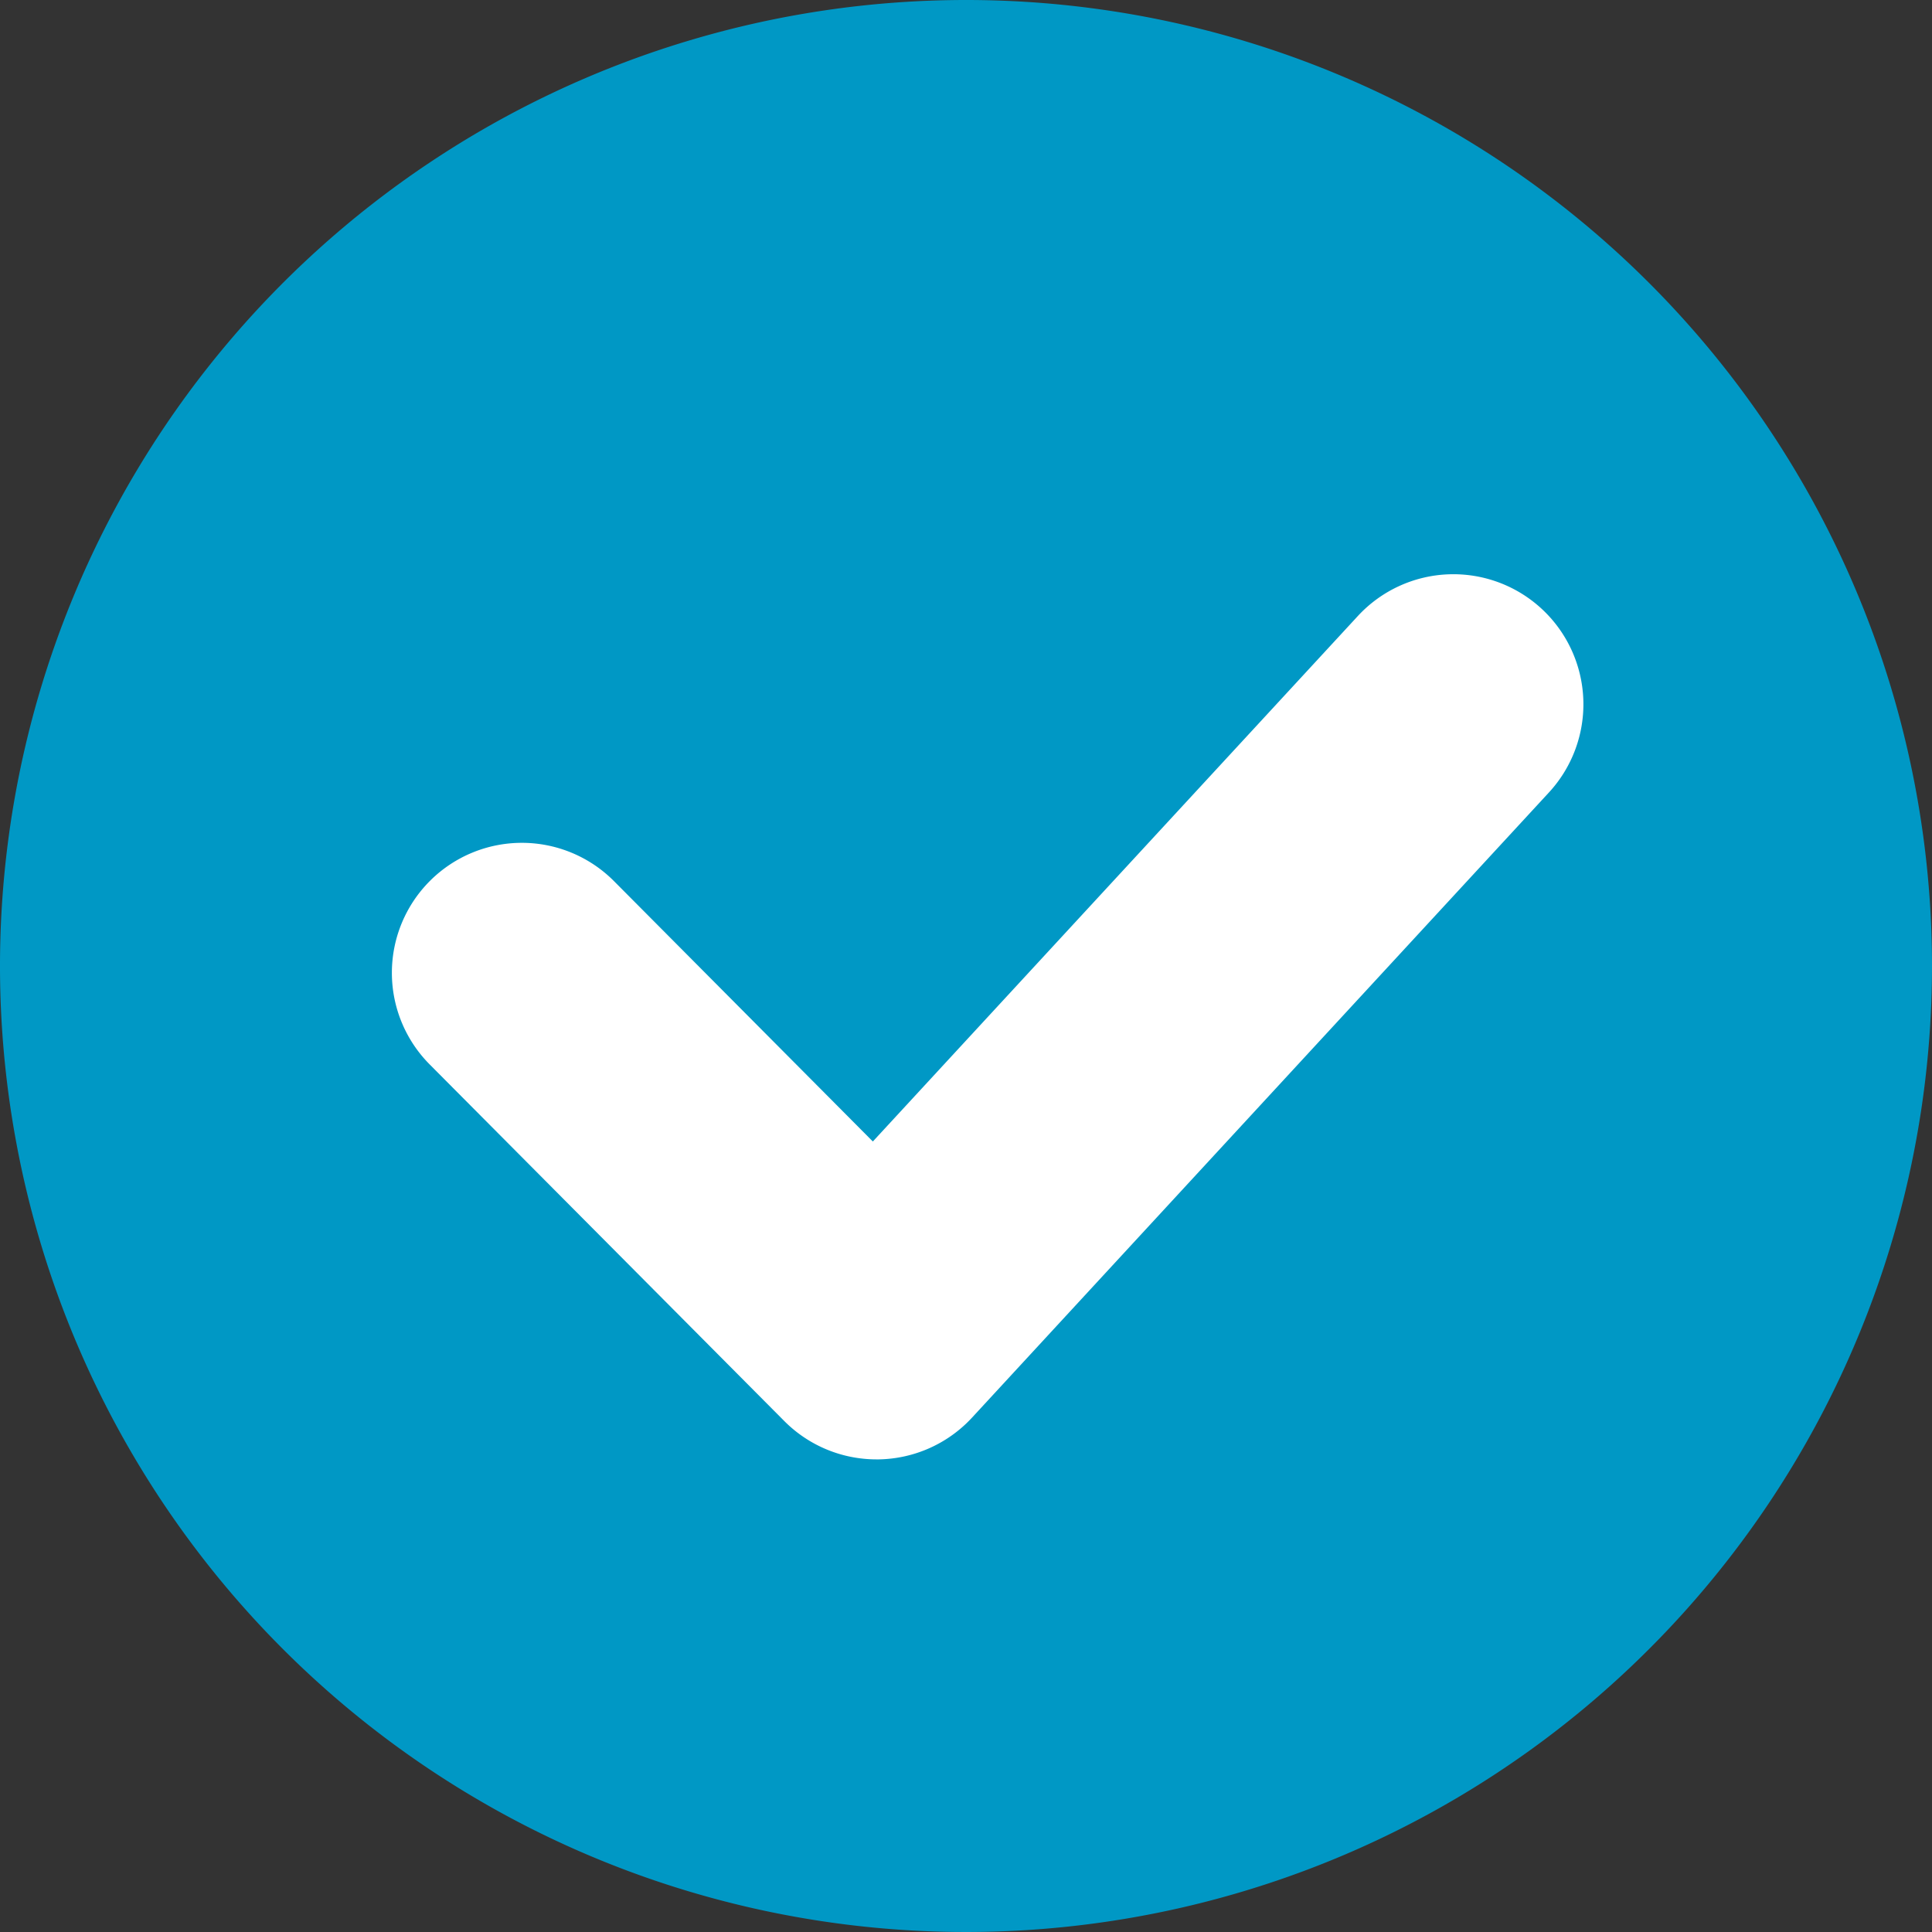
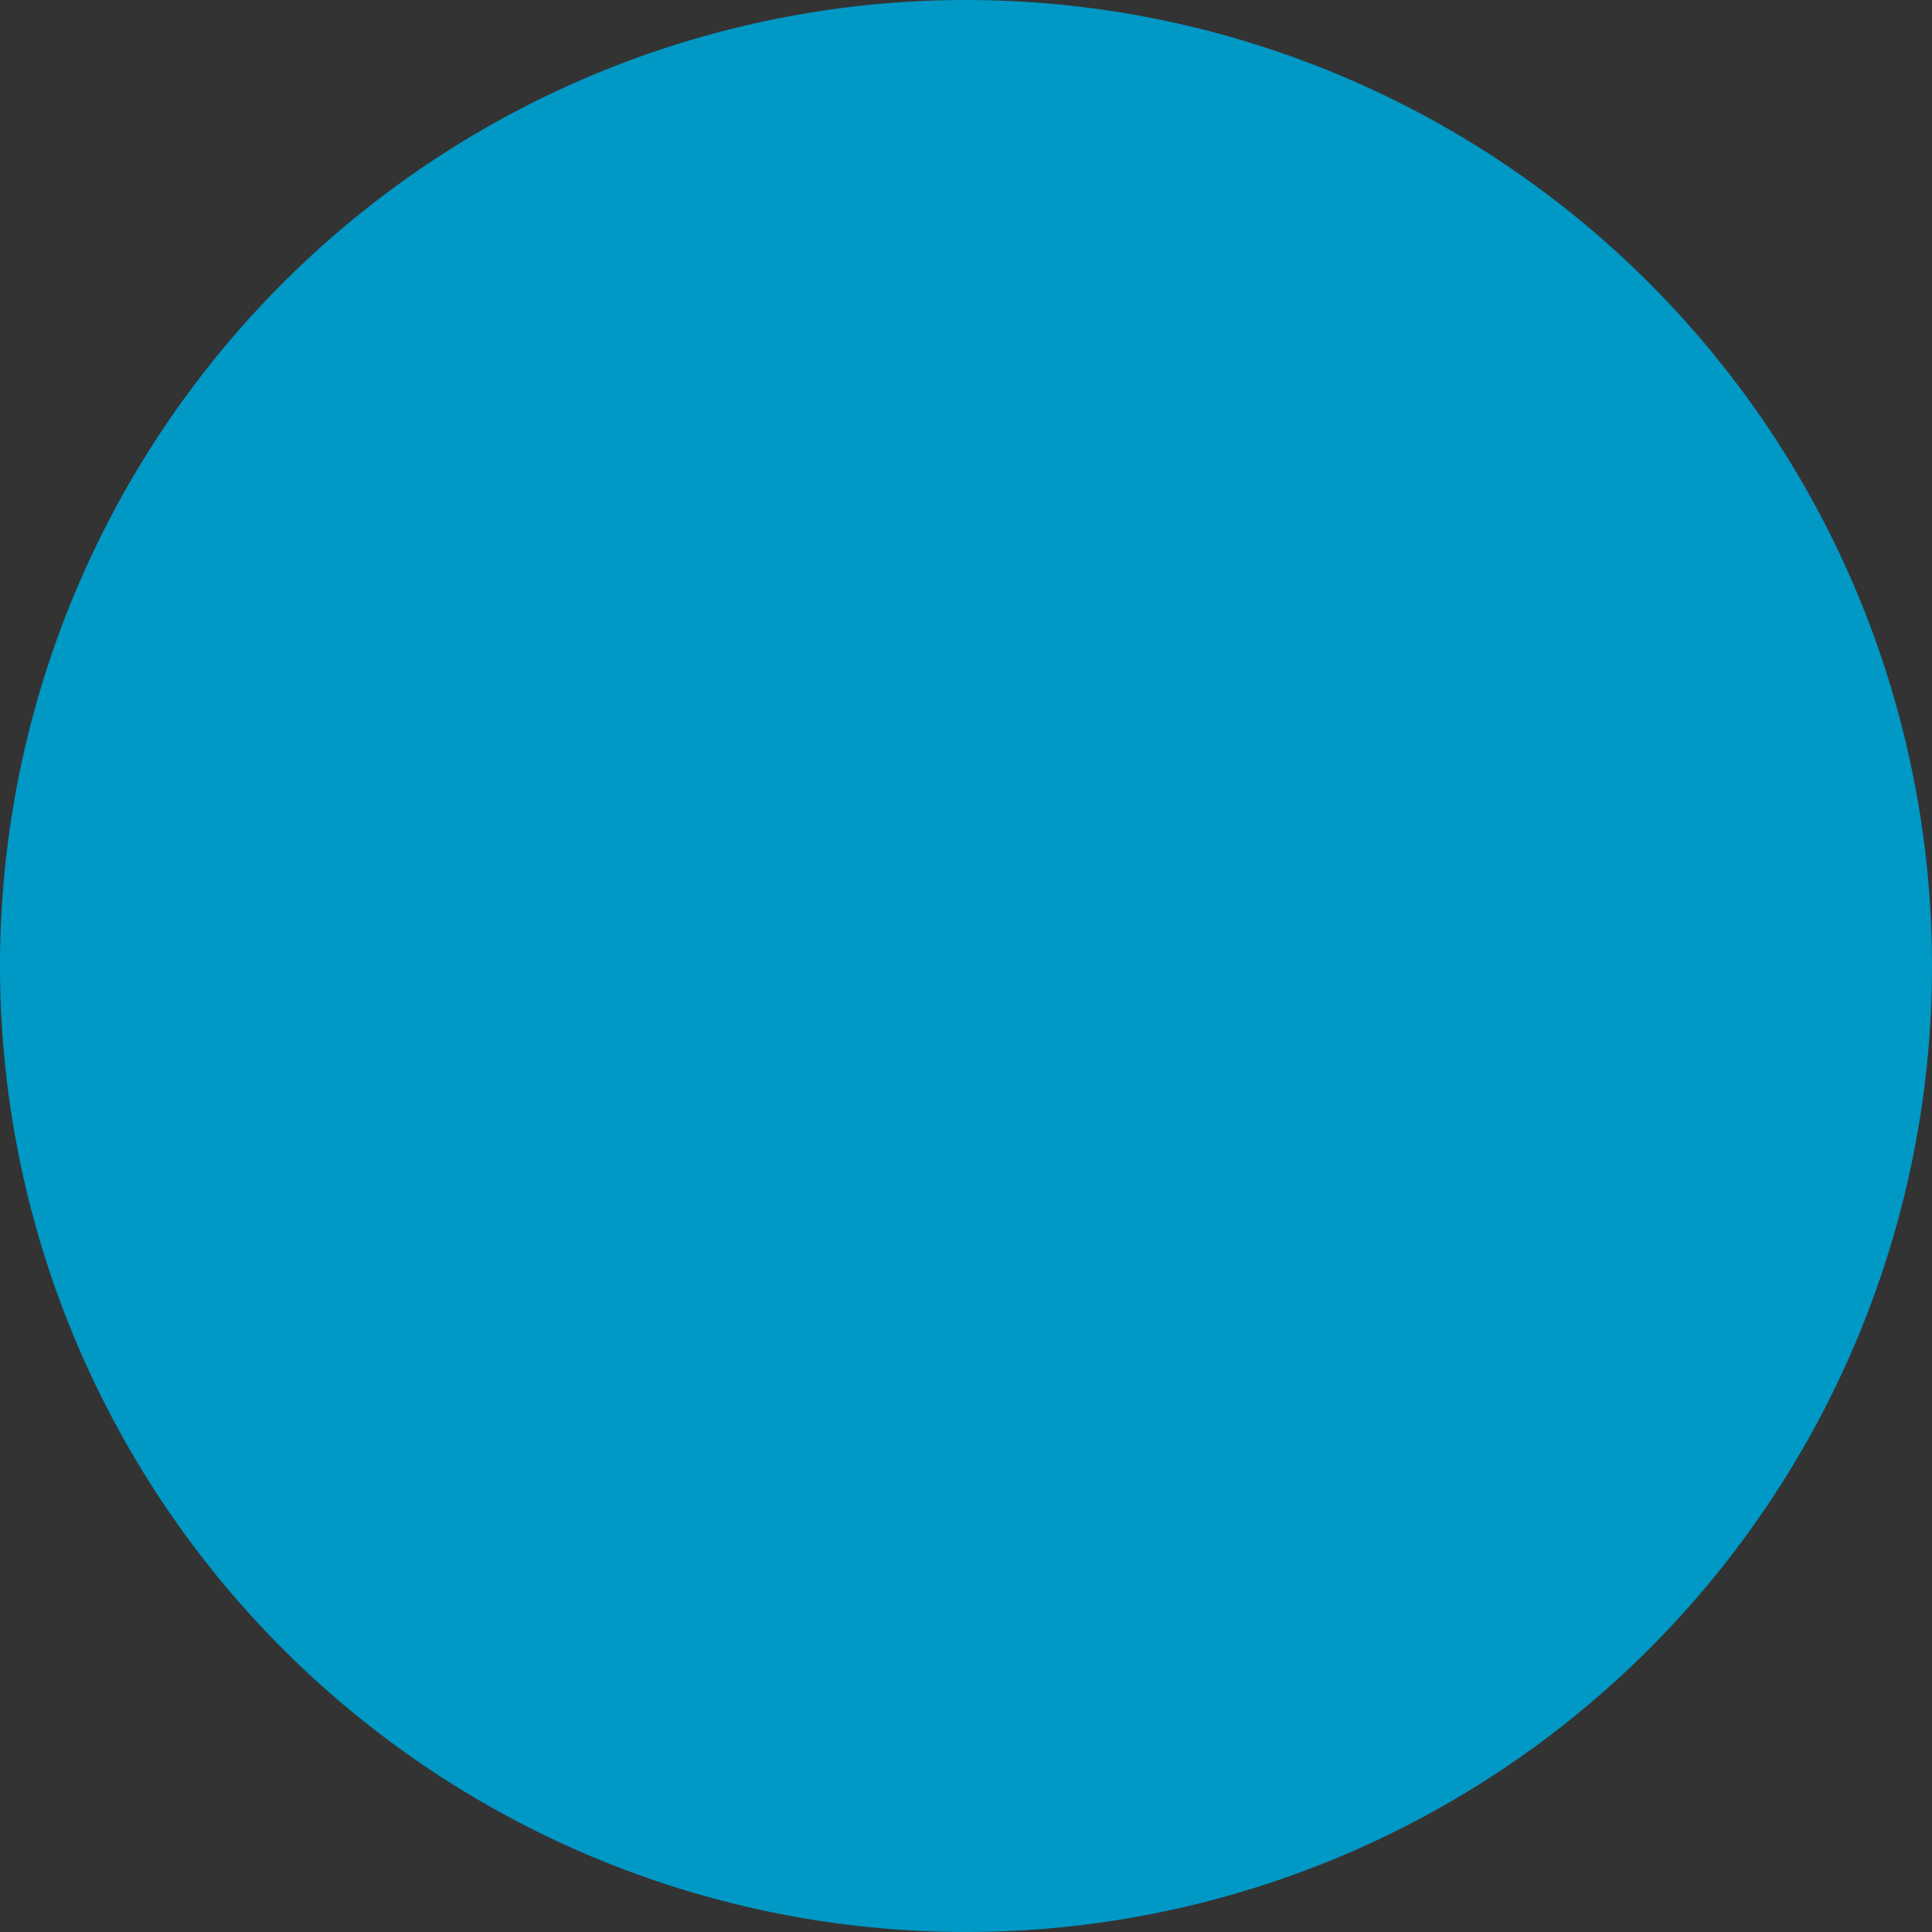
<svg xmlns="http://www.w3.org/2000/svg" width="39.632" height="39.632" viewBox="0 0 39.632 39.632">
  <rect x="0" y="0" width="39.632" height="39.632" fill="#333333" stroke="none" />
  <defs>
    <style>.a{fill:#0098c5;}.b{fill:#fff;}</style>
  </defs>
  <path class="a" d="M305.305,634.094a19.816,19.816,0,1,1-19.816-19.816A19.815,19.815,0,0,1,305.305,634.094Z" transform="translate(-265.673 -614.278)" />
  <g transform="translate(8.037 11.78)">
-     <path class="b" d="M278.531,636.708a2.667,2.667,0,0,1-1.891-.786l-7.274-7.315a2.666,2.666,0,1,1,3.78-3.761l5.31,5.341,9.948-10.778a2.667,2.667,0,0,1,3.921,3.618l-11.834,12.824a2.667,2.667,0,0,1-1.911.857Z" transform="translate(-268.588 -618.551)" />
-   </g>
+     </g>
</svg>